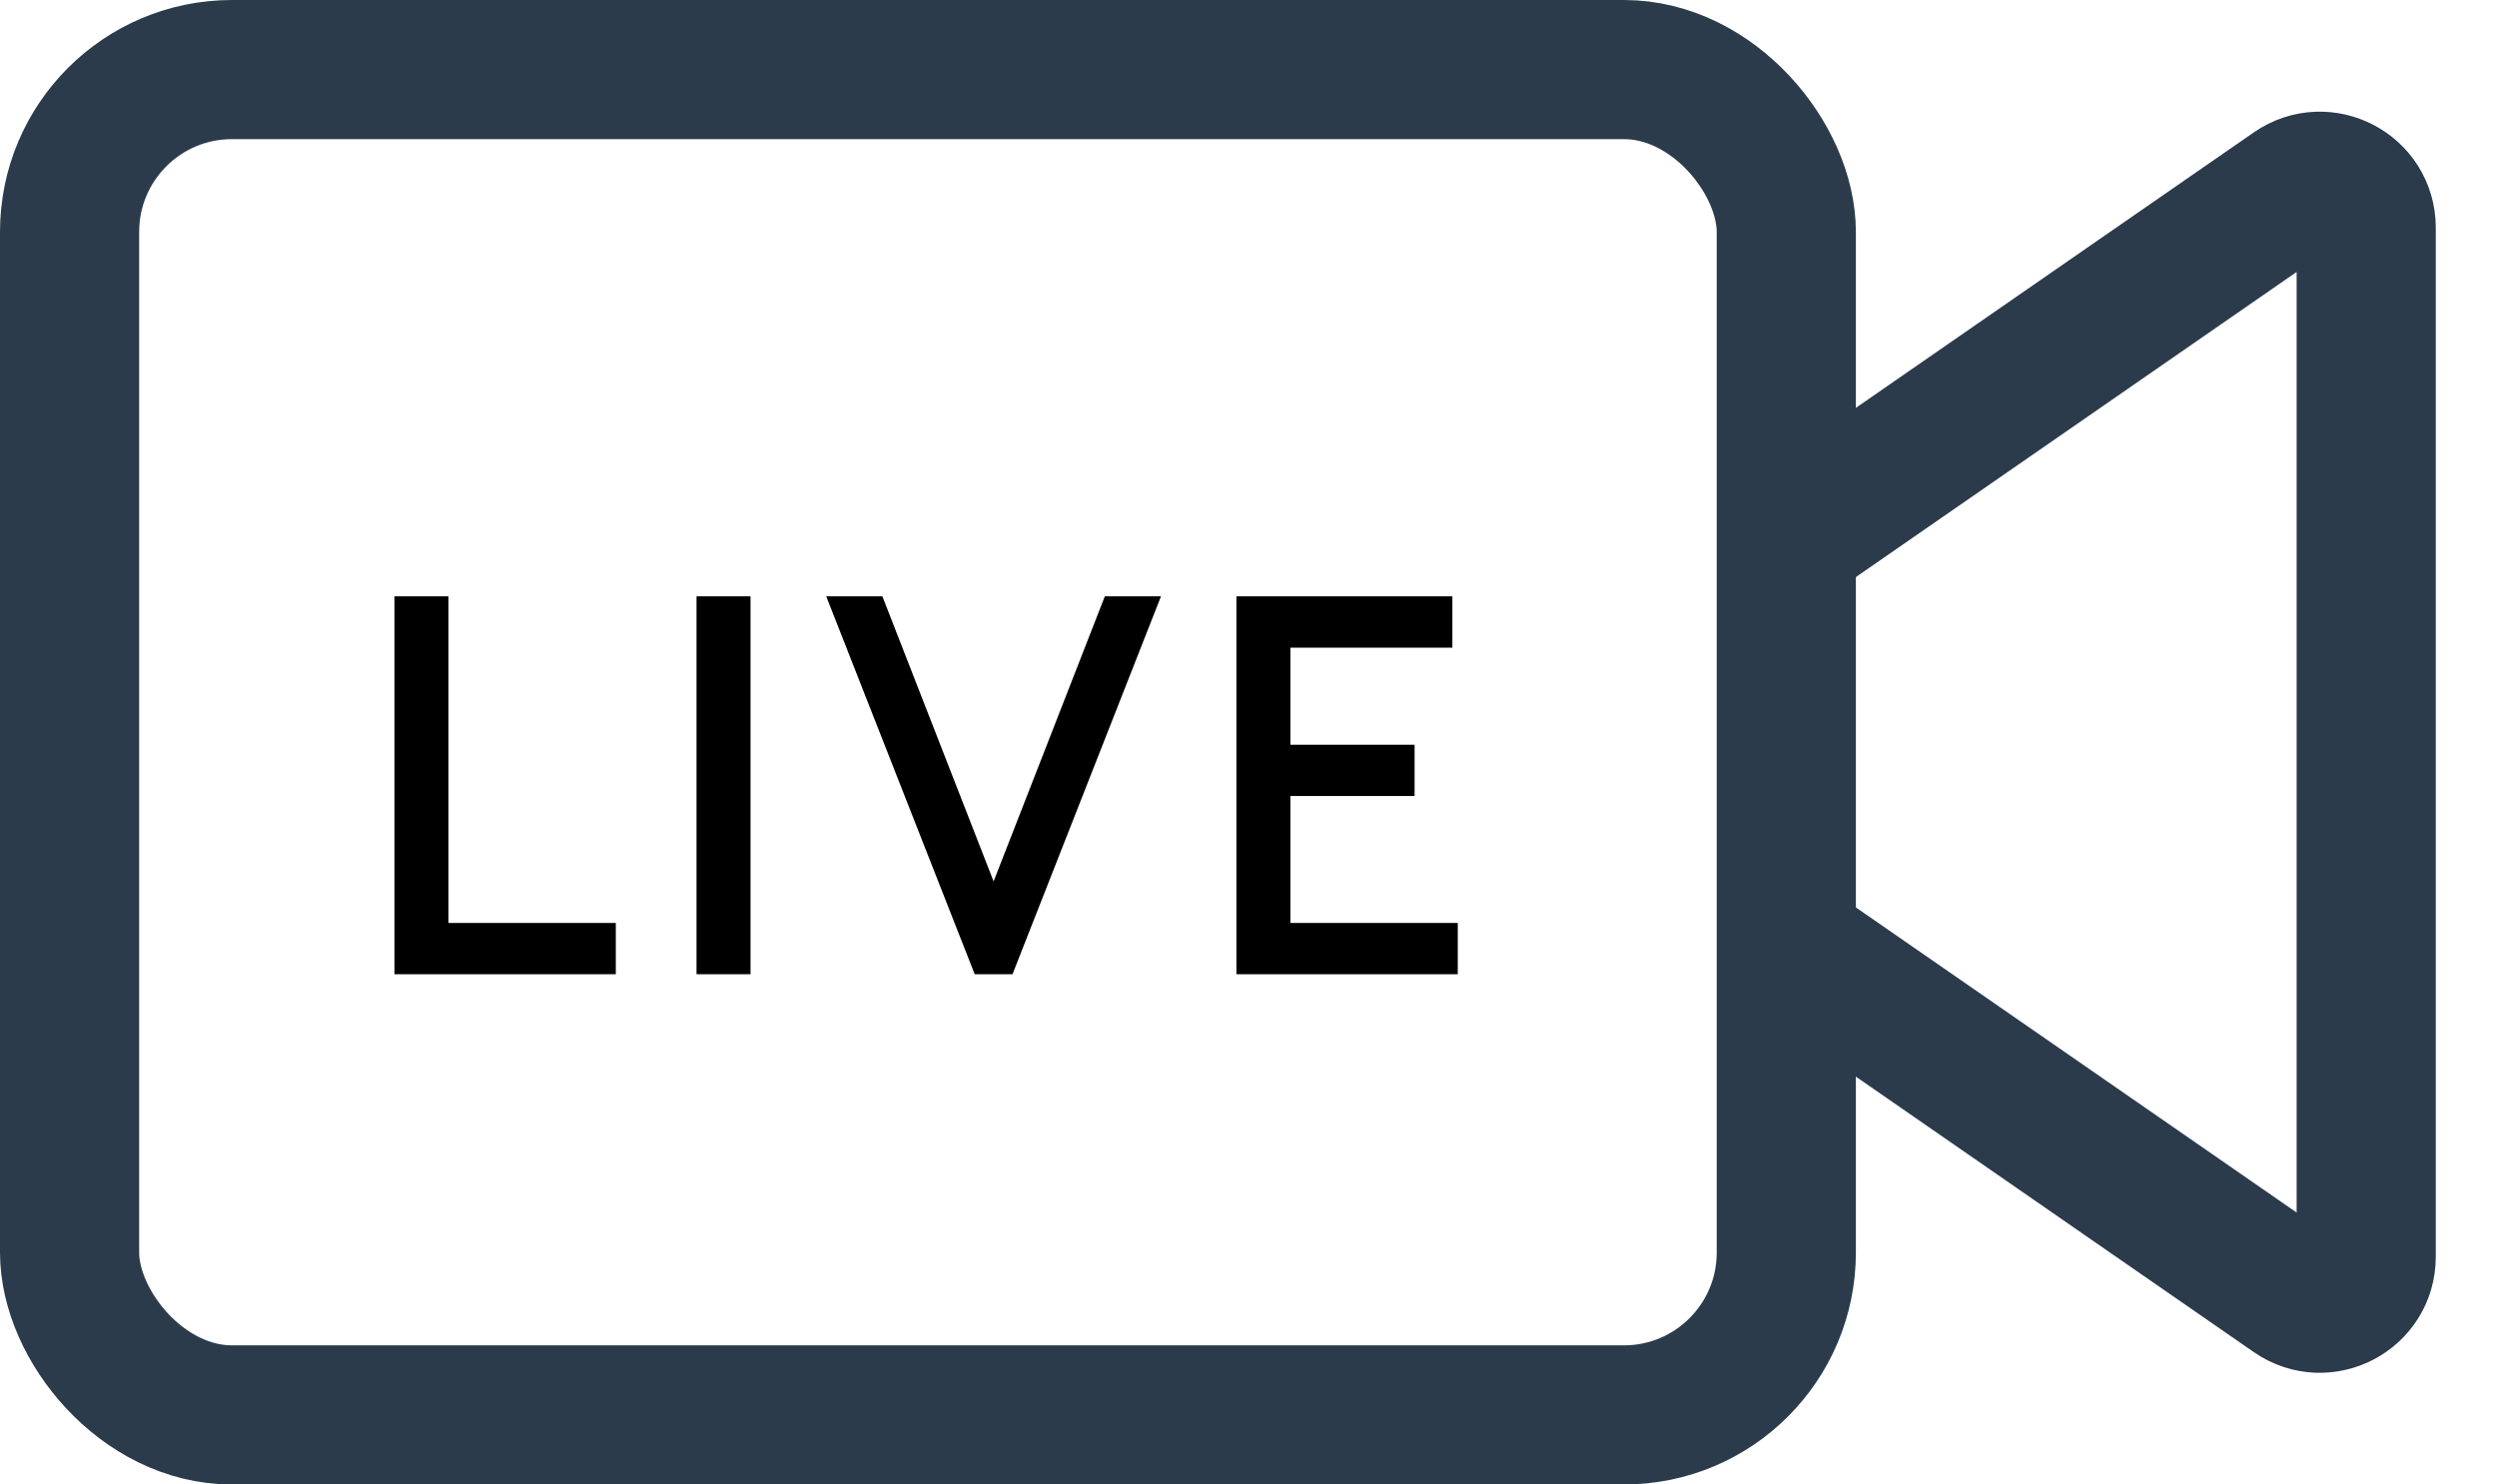
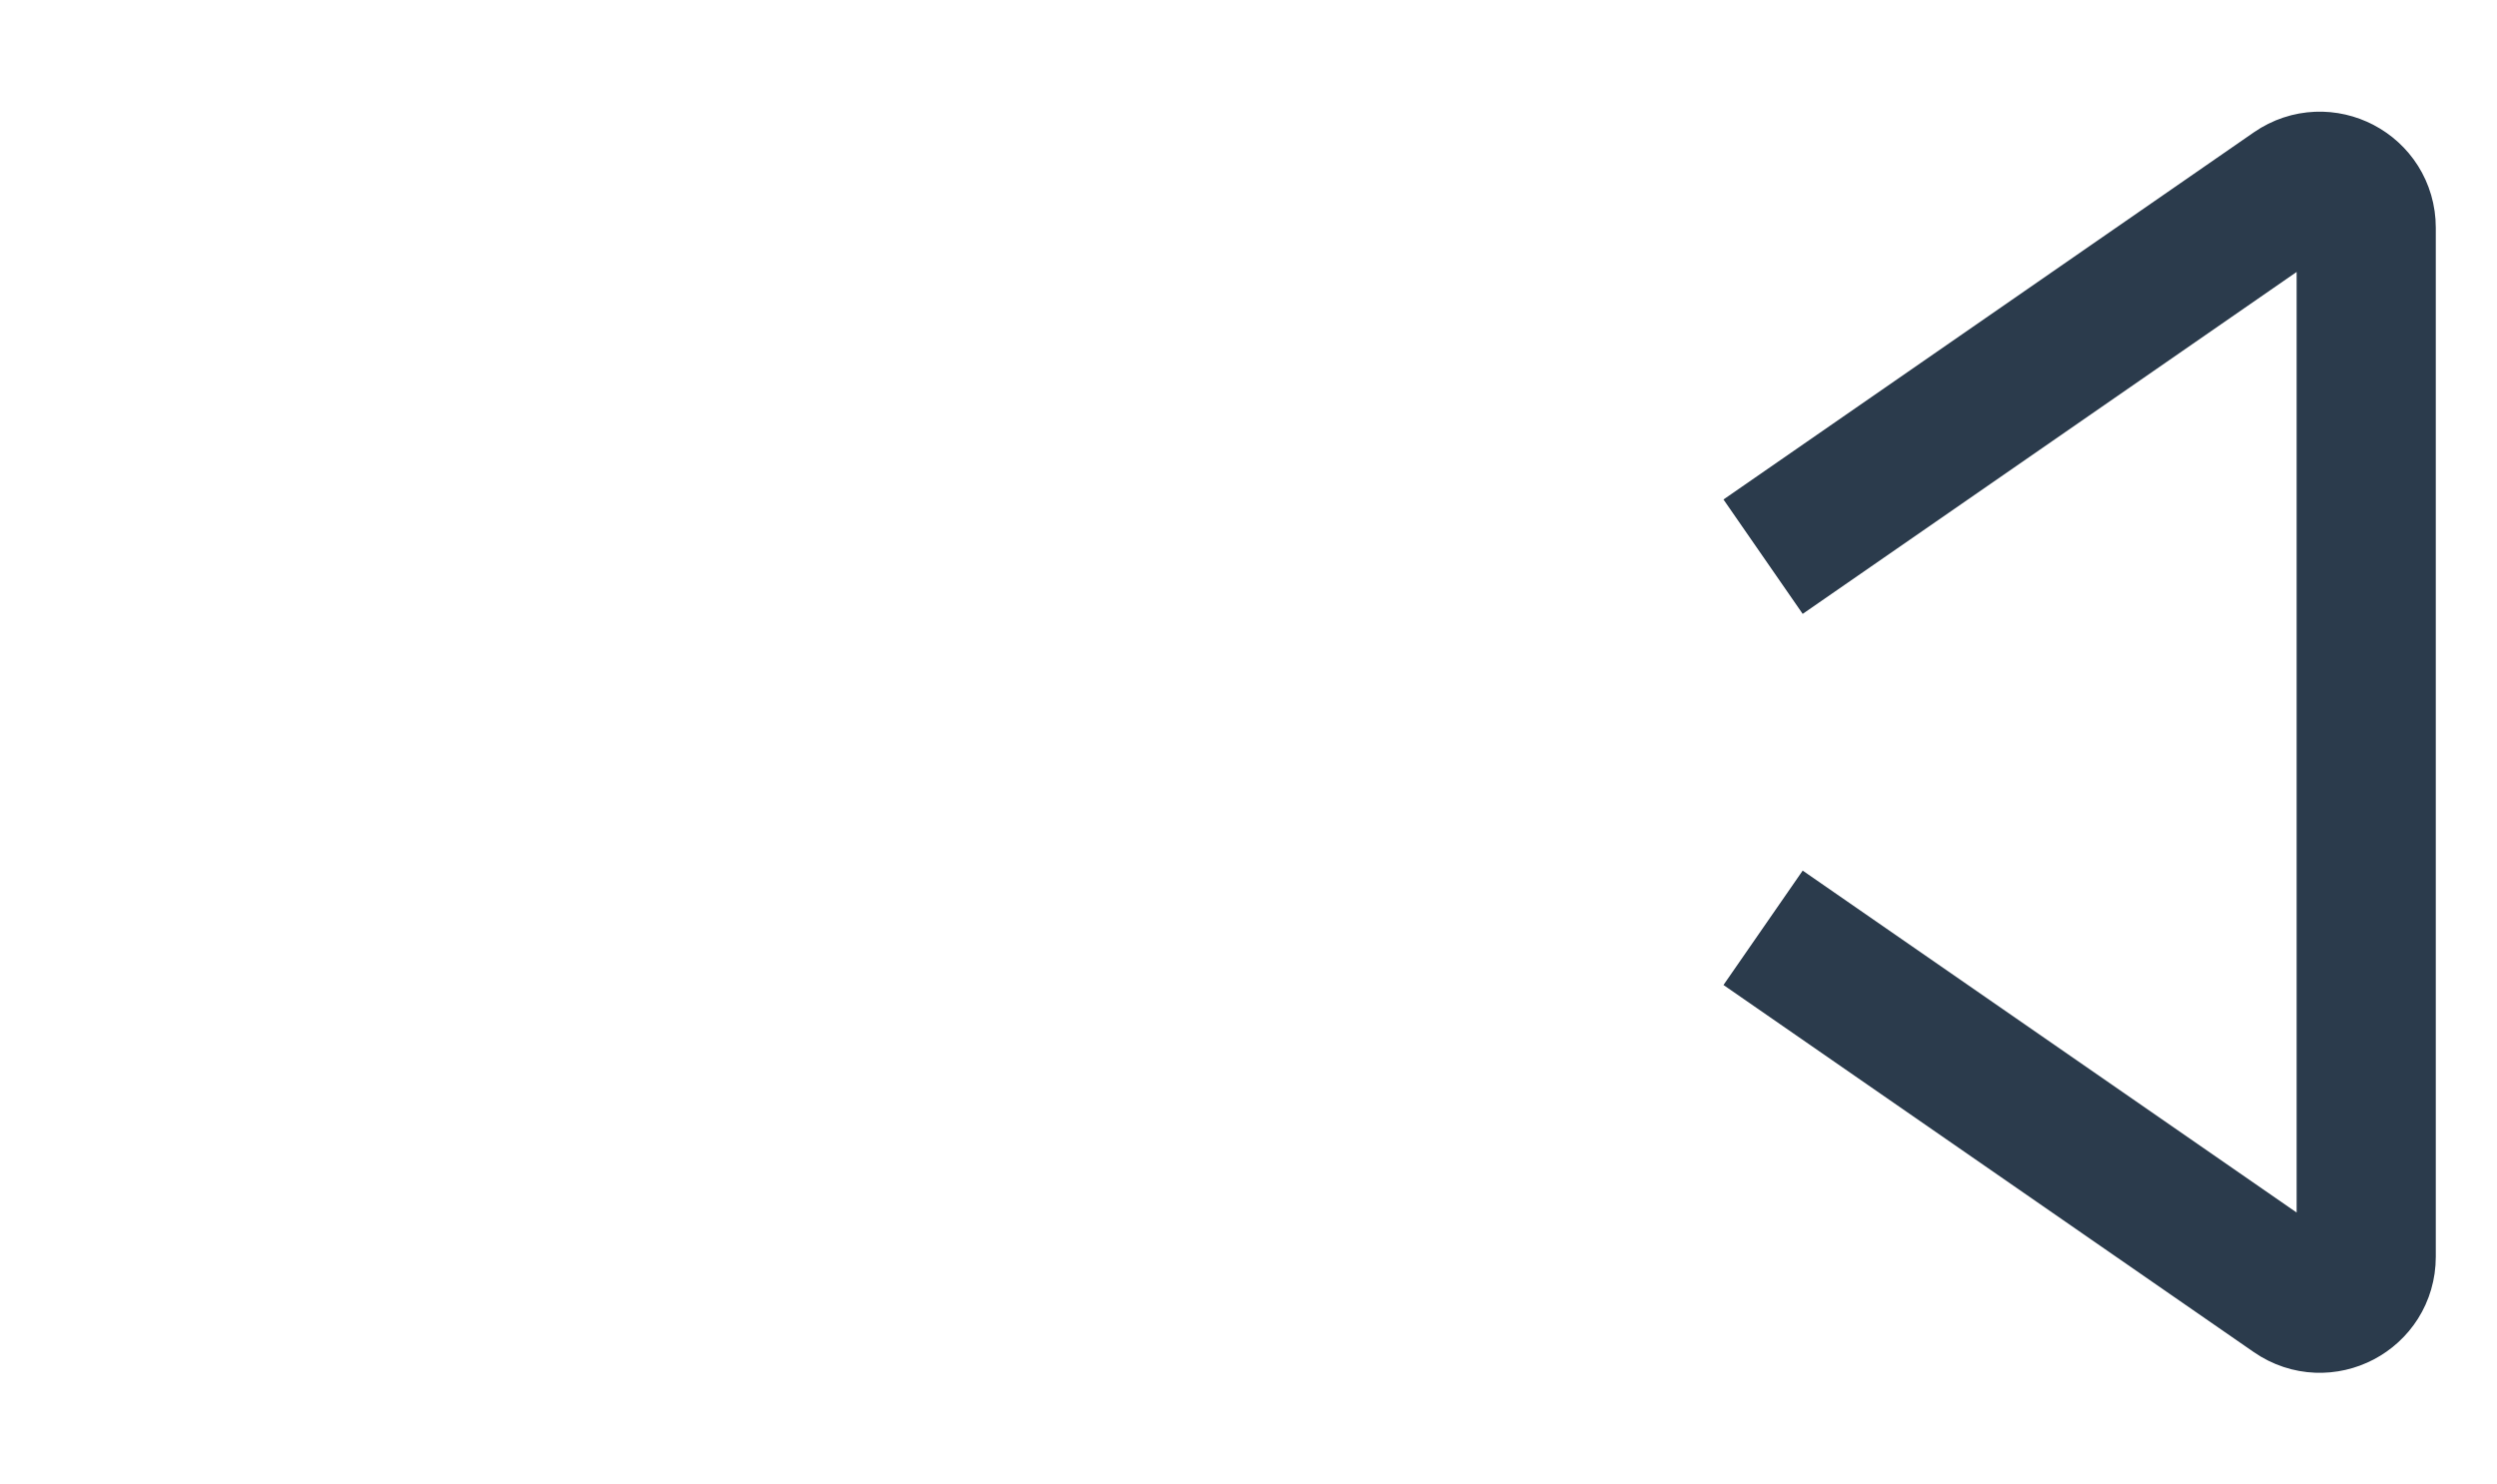
<svg xmlns="http://www.w3.org/2000/svg" width="37" height="22" viewBox="0 0 37 22" fill="none">
-   <rect x="1.031" y="1.031" width="25.438" height="19.938" rx="2.406" stroke="#2B3B4C" stroke-width="2.062" />
  <path d="M26.125 8.25L33.984 2.809C34.44 2.494 35.062 2.82 35.062 3.375V18.625C35.062 19.18 34.44 19.506 33.984 19.191L26.125 13.75" stroke="#2B3B4C" stroke-width="2.062" />
-   <path d="M6.645 8.838V13.678H9.125V14.438H5.845V8.838H6.645ZM10.321 14.438V8.838H11.121V14.438H10.321ZM17.203 8.838L15.003 14.438H14.443L12.243 8.838H13.075L14.723 13.062L16.371 8.838H17.203ZM19.121 11.037H20.961V11.797H19.121V13.678H21.601V14.438H18.321V8.838H21.521V9.598H19.121V11.037Z" fill="black" />
</svg>